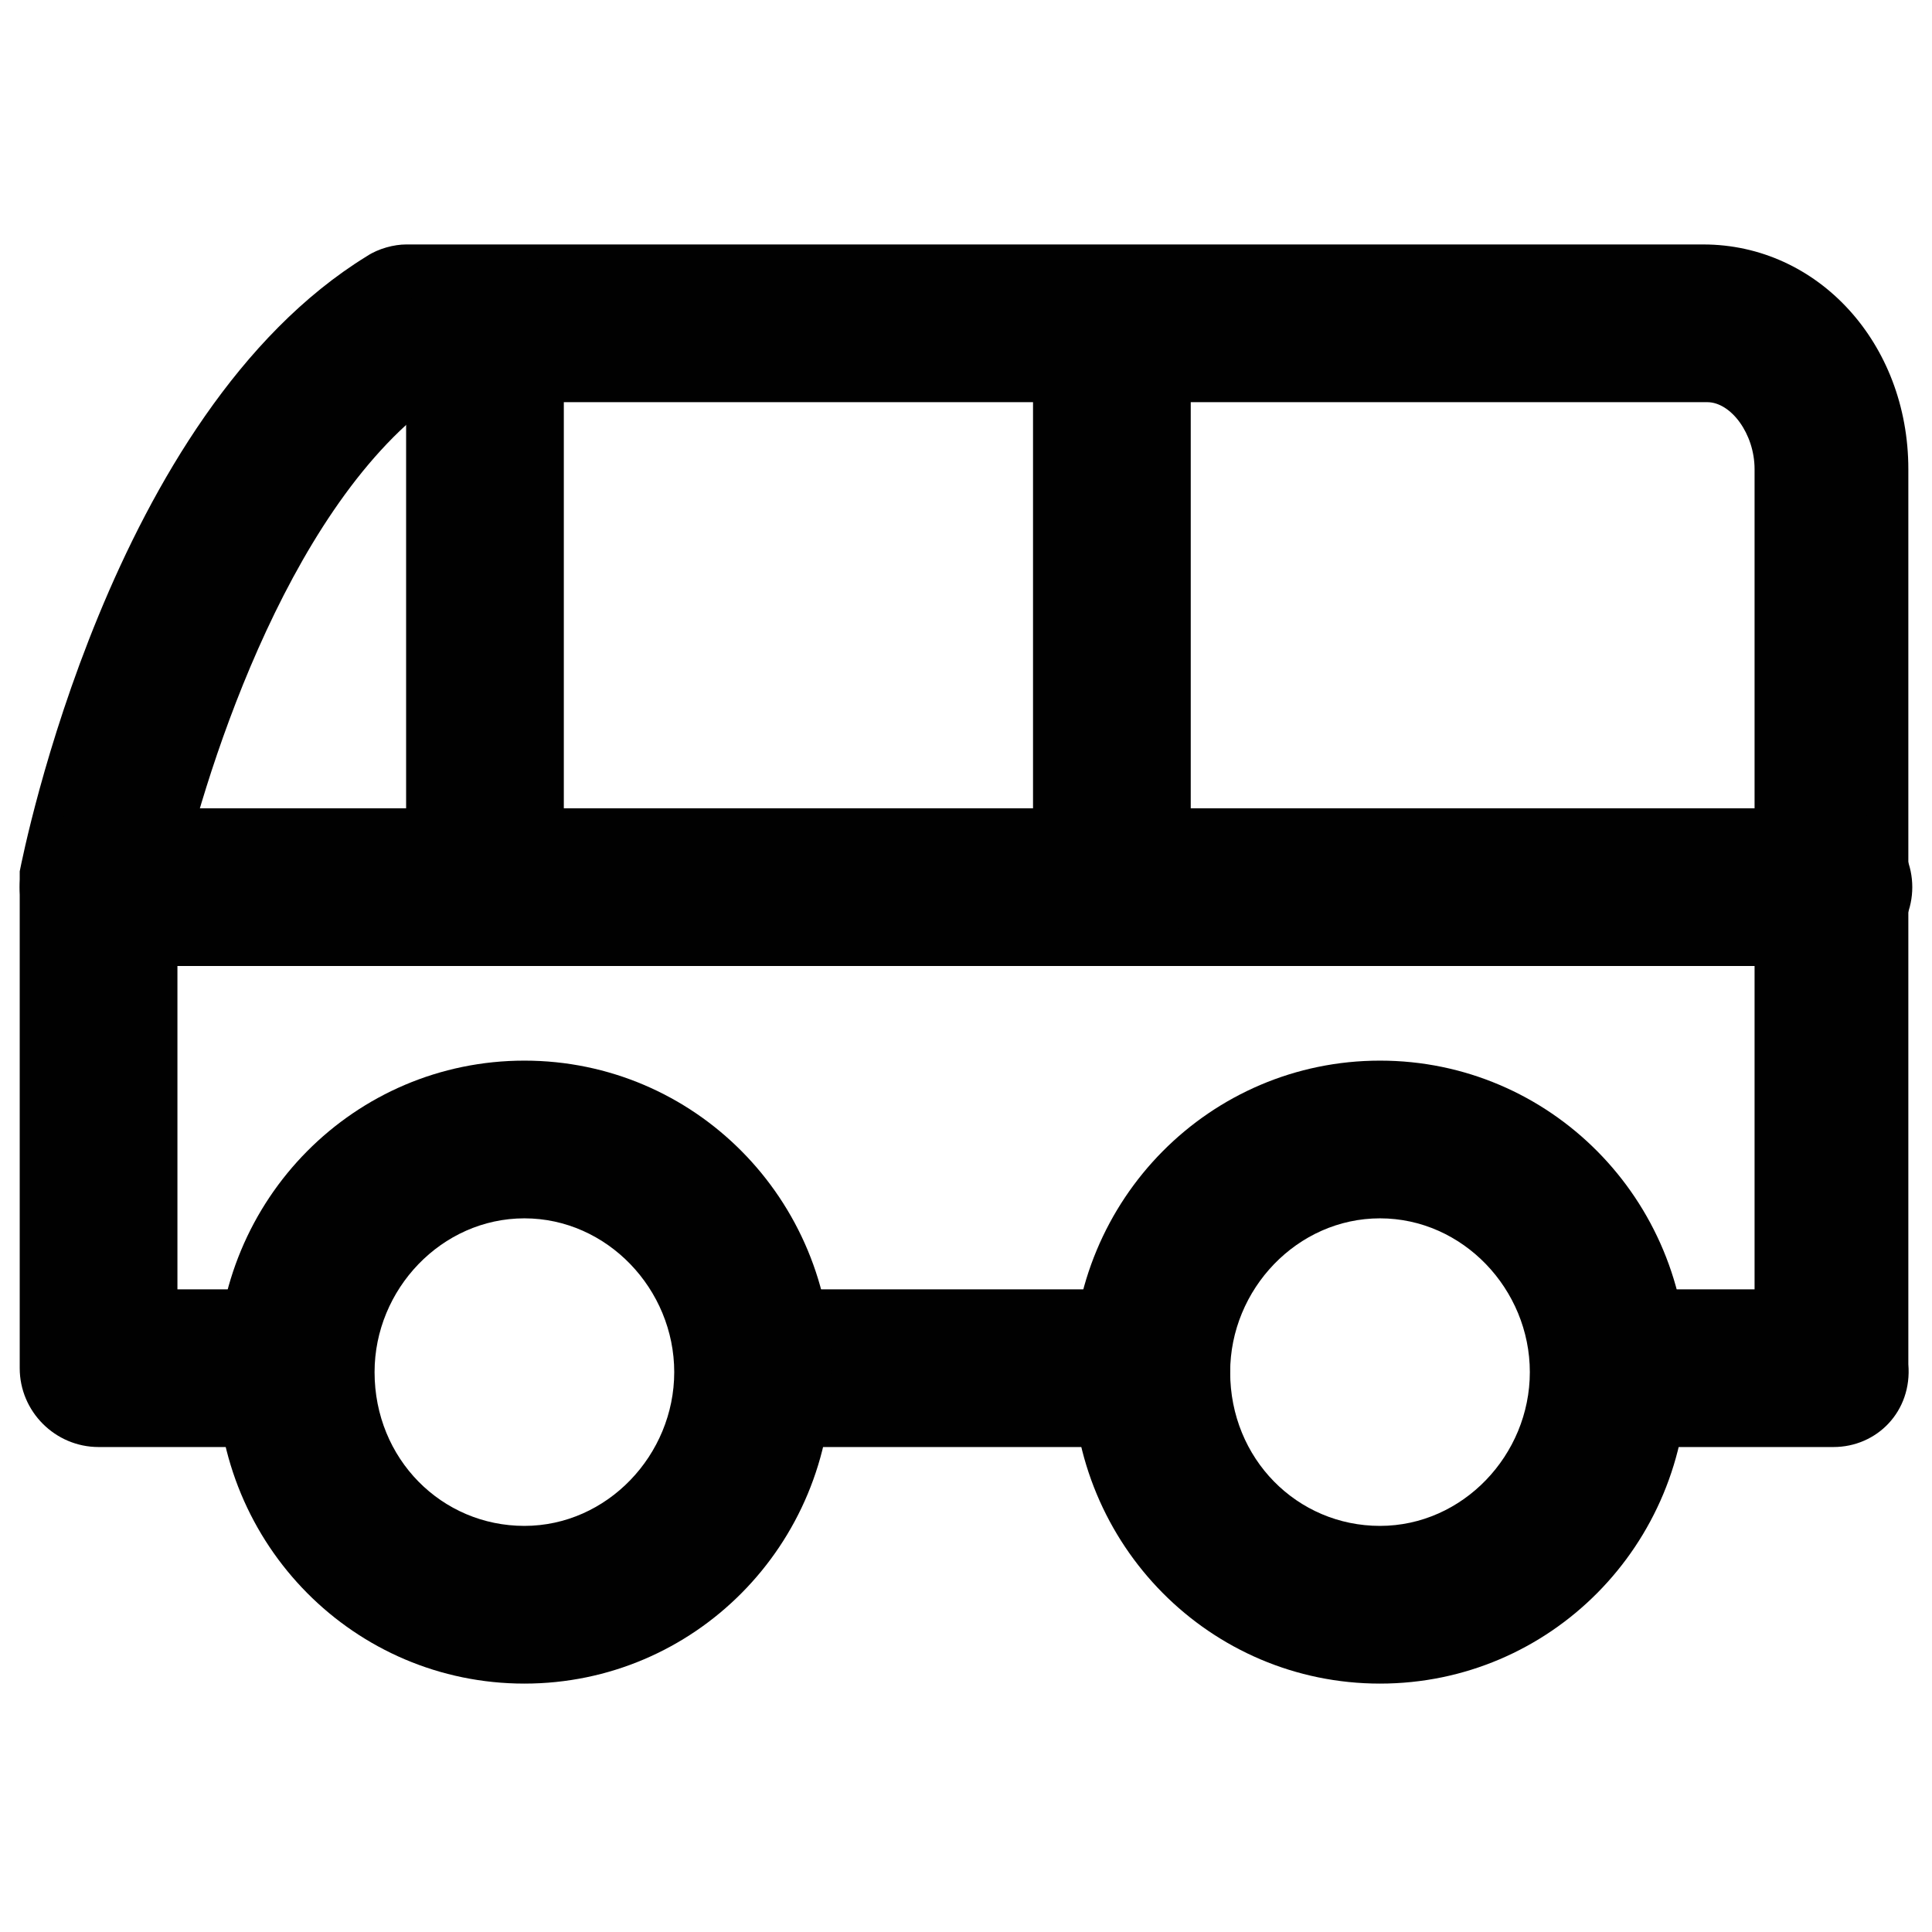
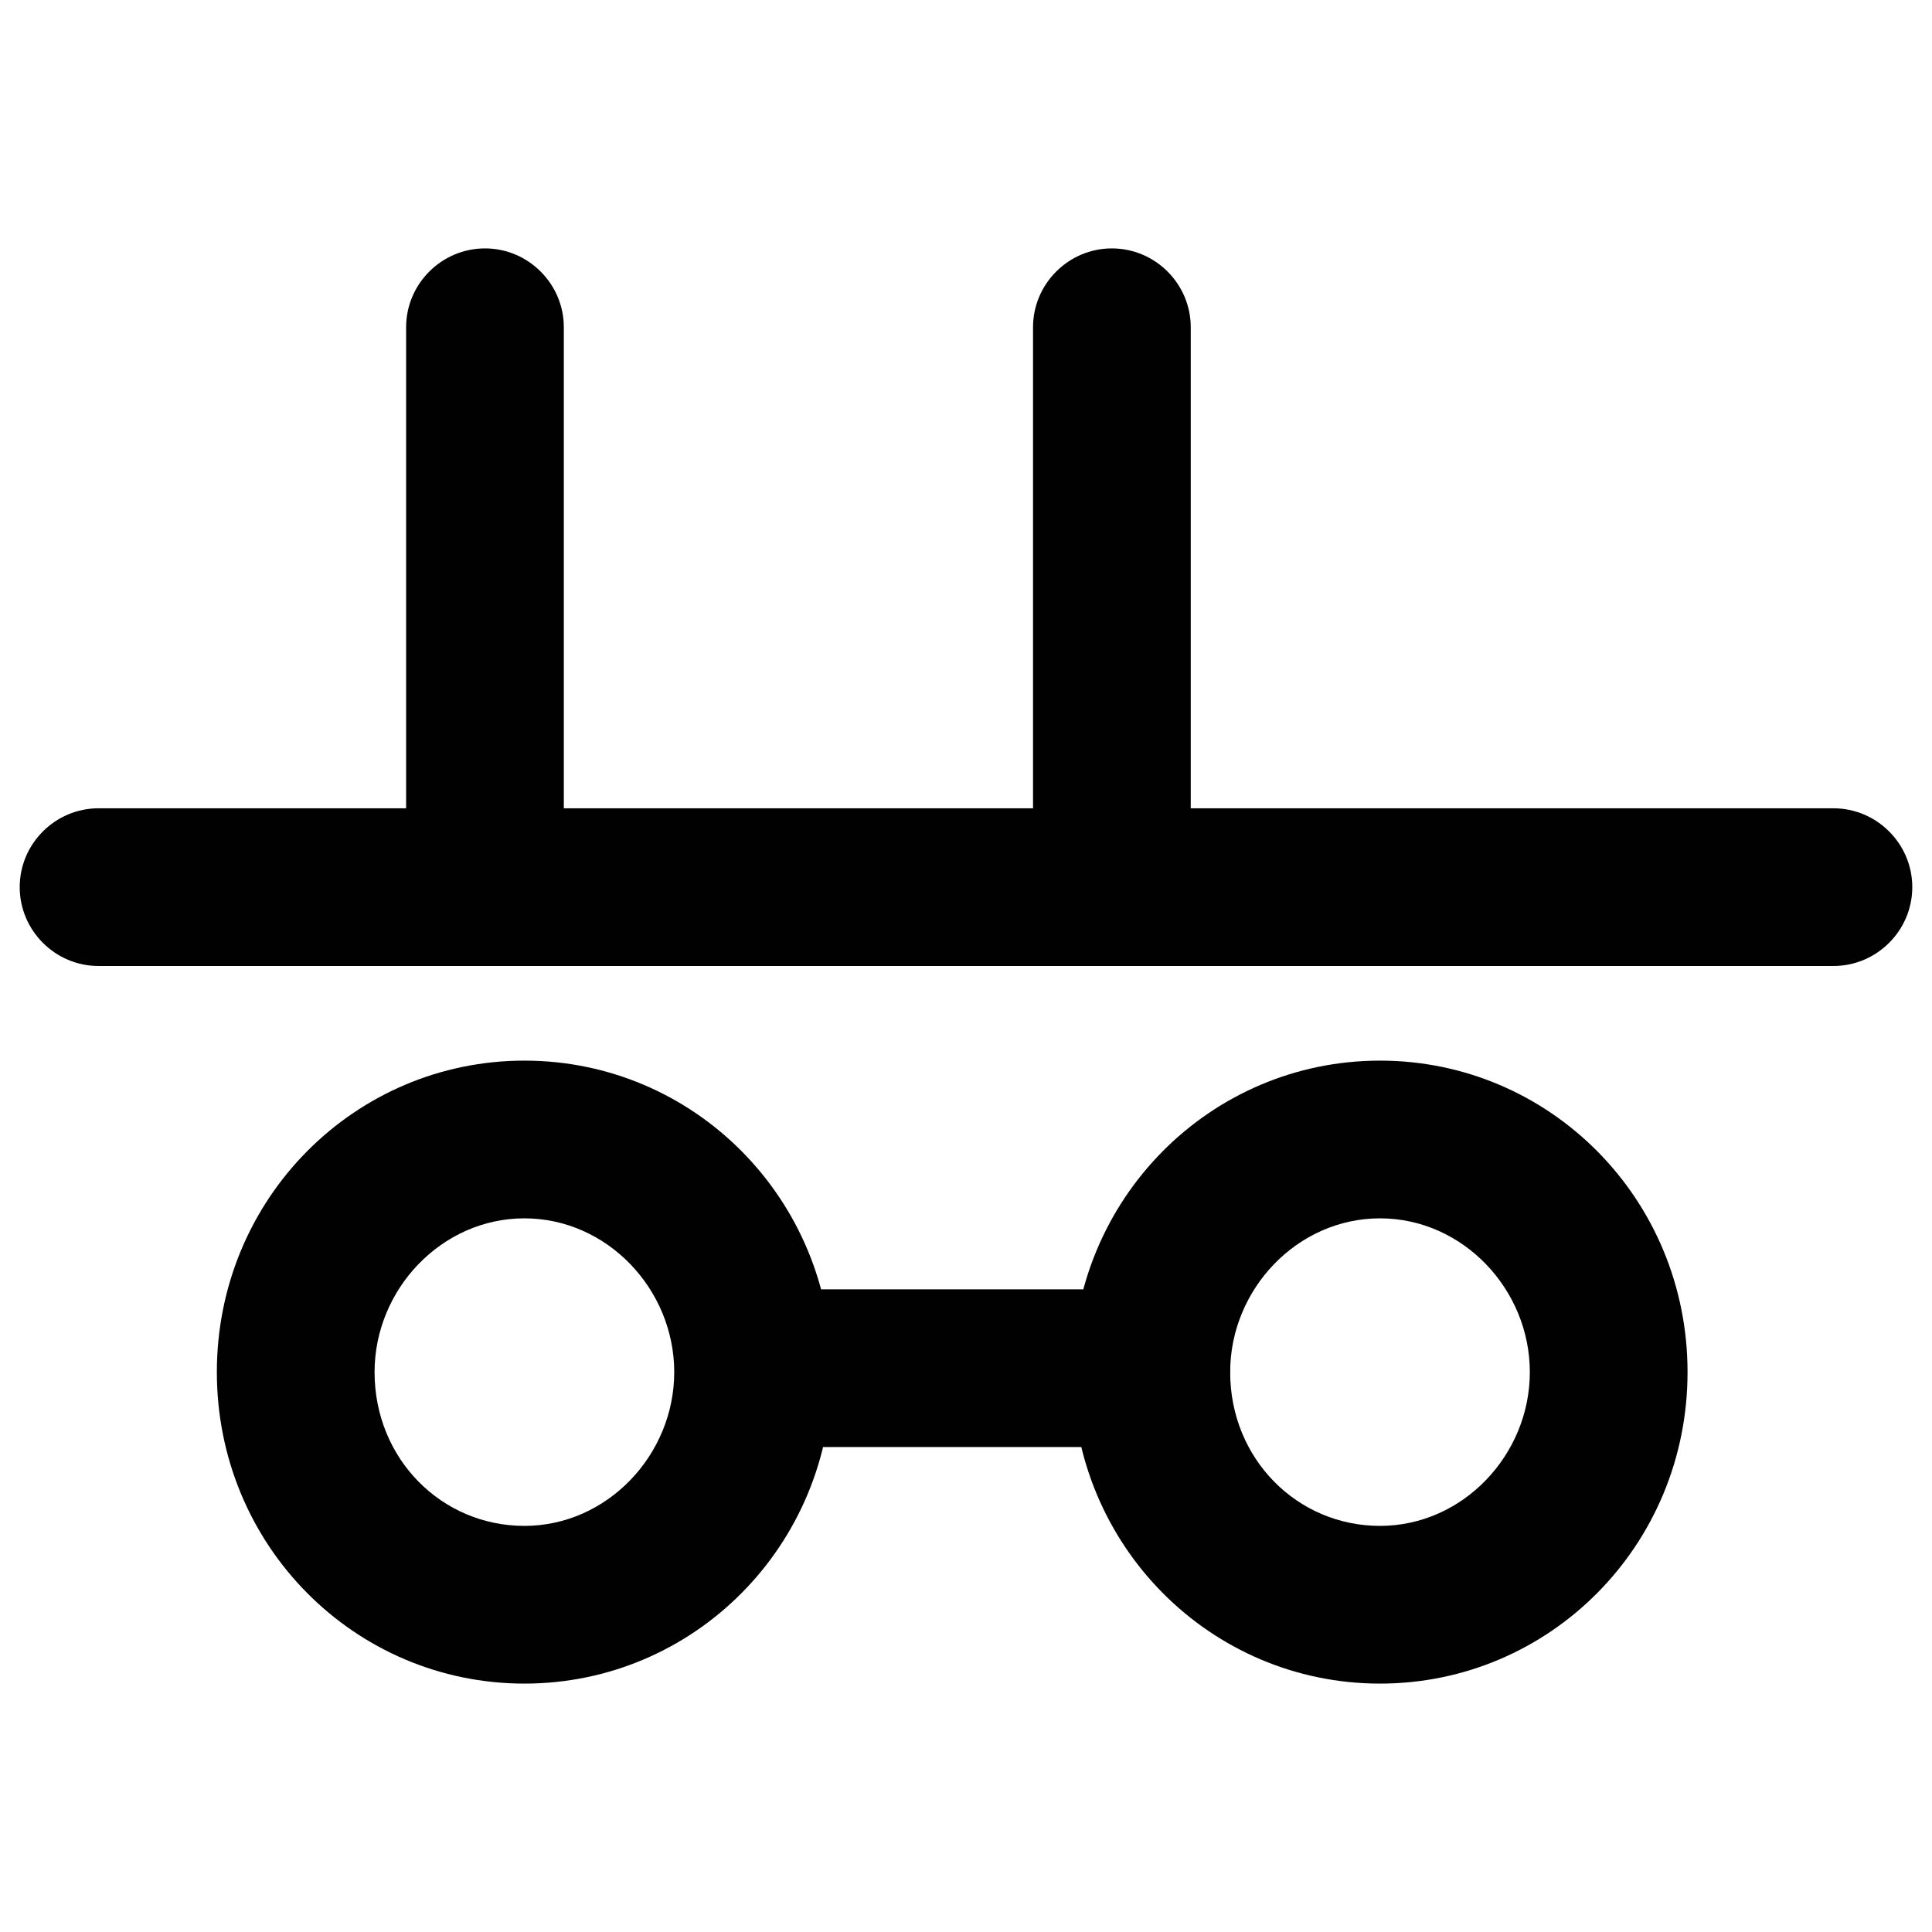
<svg xmlns="http://www.w3.org/2000/svg" viewBox="0 0 49 49">
  <path fill="#010101" d="M29.2 36.7h-9.7c-1.1 0-2-.9-2-2s.9-2 2-2h9.7c1.1 0 2 .9 2 2s-.9 2-2 2z" />
-   <path fill="#010101" d="M46.5 36.7h-5.3c-1.1 0-2-.9-2-2s.9-2 2-2h3.3V11.9c0-.9-.6-1.7-1.2-1.7H11C7.2 13 5.1 19.9 4.5 22.7v10h1.9c1.1 0 2 .9 2 2s-.9 2-2 2H2.5c-1.1 0-2-.9-2-2V22.1c.1-.5 2.3-11.6 8.8-15.6.3-.2.7-.3 1-.3h32.9c2.9 0 5.2 2.5 5.2 5.7v22.7c.1 1.2-.8 2.1-1.9 2.1z" />
  <path fill="#010101" d="M46.5 24.5h-44c-1.1 0-2-.9-2-2s.9-2 2-2h44c1.1 0 2 .9 2 2s-.9 2-2 2z" />
-   <path fill="#010101" d="M12.3 24.5c-1.1 0-2-.9-2-2V8.3c0-1.1.9-2 2-2s2 .9 2 2v14.2c0 1.1-.9 2-2 2zm15.9 0c-1.1 0-2-.9-2-2V8.3c0-1.1.9-2 2-2s2 .9 2 2v14.2c0 1.1-.9 2-2 2zM13.3 42.7c-4.3 0-7.8-3.5-7.8-7.9s3.5-7.9 7.8-7.9 7.8 3.5 7.8 7.9-3.5 7.9-7.8 7.9zm0-11.8c-2.1 0-3.8 1.8-3.8 3.9 0 2.2 1.7 3.9 3.8 3.9s3.8-1.8 3.8-3.9c0-2.1-1.7-3.9-3.8-3.9zM35 42.7c-4.3 0-7.8-3.5-7.8-7.9s3.5-7.9 7.8-7.9 7.8 3.5 7.8 7.9-3.5 7.9-7.8 7.9zm0-11.8c-2.1 0-3.8 1.8-3.8 3.9 0 2.2 1.7 3.9 3.8 3.9s3.8-1.8 3.8-3.9c0-2.1-1.7-3.9-3.8-3.9z" />
+   <path fill="#010101" d="M12.3 24.5c-1.1 0-2-.9-2-2V8.3c0-1.1.9-2 2-2s2 .9 2 2v14.2c0 1.1-.9 2-2 2zm15.9 0c-1.1 0-2-.9-2-2V8.3c0-1.1.9-2 2-2s2 .9 2 2v14.2c0 1.1-.9 2-2 2zM13.3 42.7c-4.3 0-7.8-3.5-7.8-7.9s3.5-7.9 7.8-7.9 7.8 3.5 7.8 7.9-3.5 7.9-7.8 7.9zm0-11.8c-2.1 0-3.8 1.8-3.8 3.9 0 2.2 1.7 3.9 3.8 3.9s3.8-1.8 3.8-3.9c0-2.1-1.7-3.9-3.8-3.9zM35 42.7c-4.3 0-7.8-3.5-7.8-7.9s3.5-7.9 7.8-7.9 7.8 3.5 7.8 7.9-3.5 7.9-7.8 7.9zm0-11.8c-2.1 0-3.8 1.8-3.8 3.9 0 2.2 1.7 3.9 3.8 3.9s3.8-1.8 3.8-3.9c0-2.1-1.7-3.9-3.8-3.9" />
</svg>